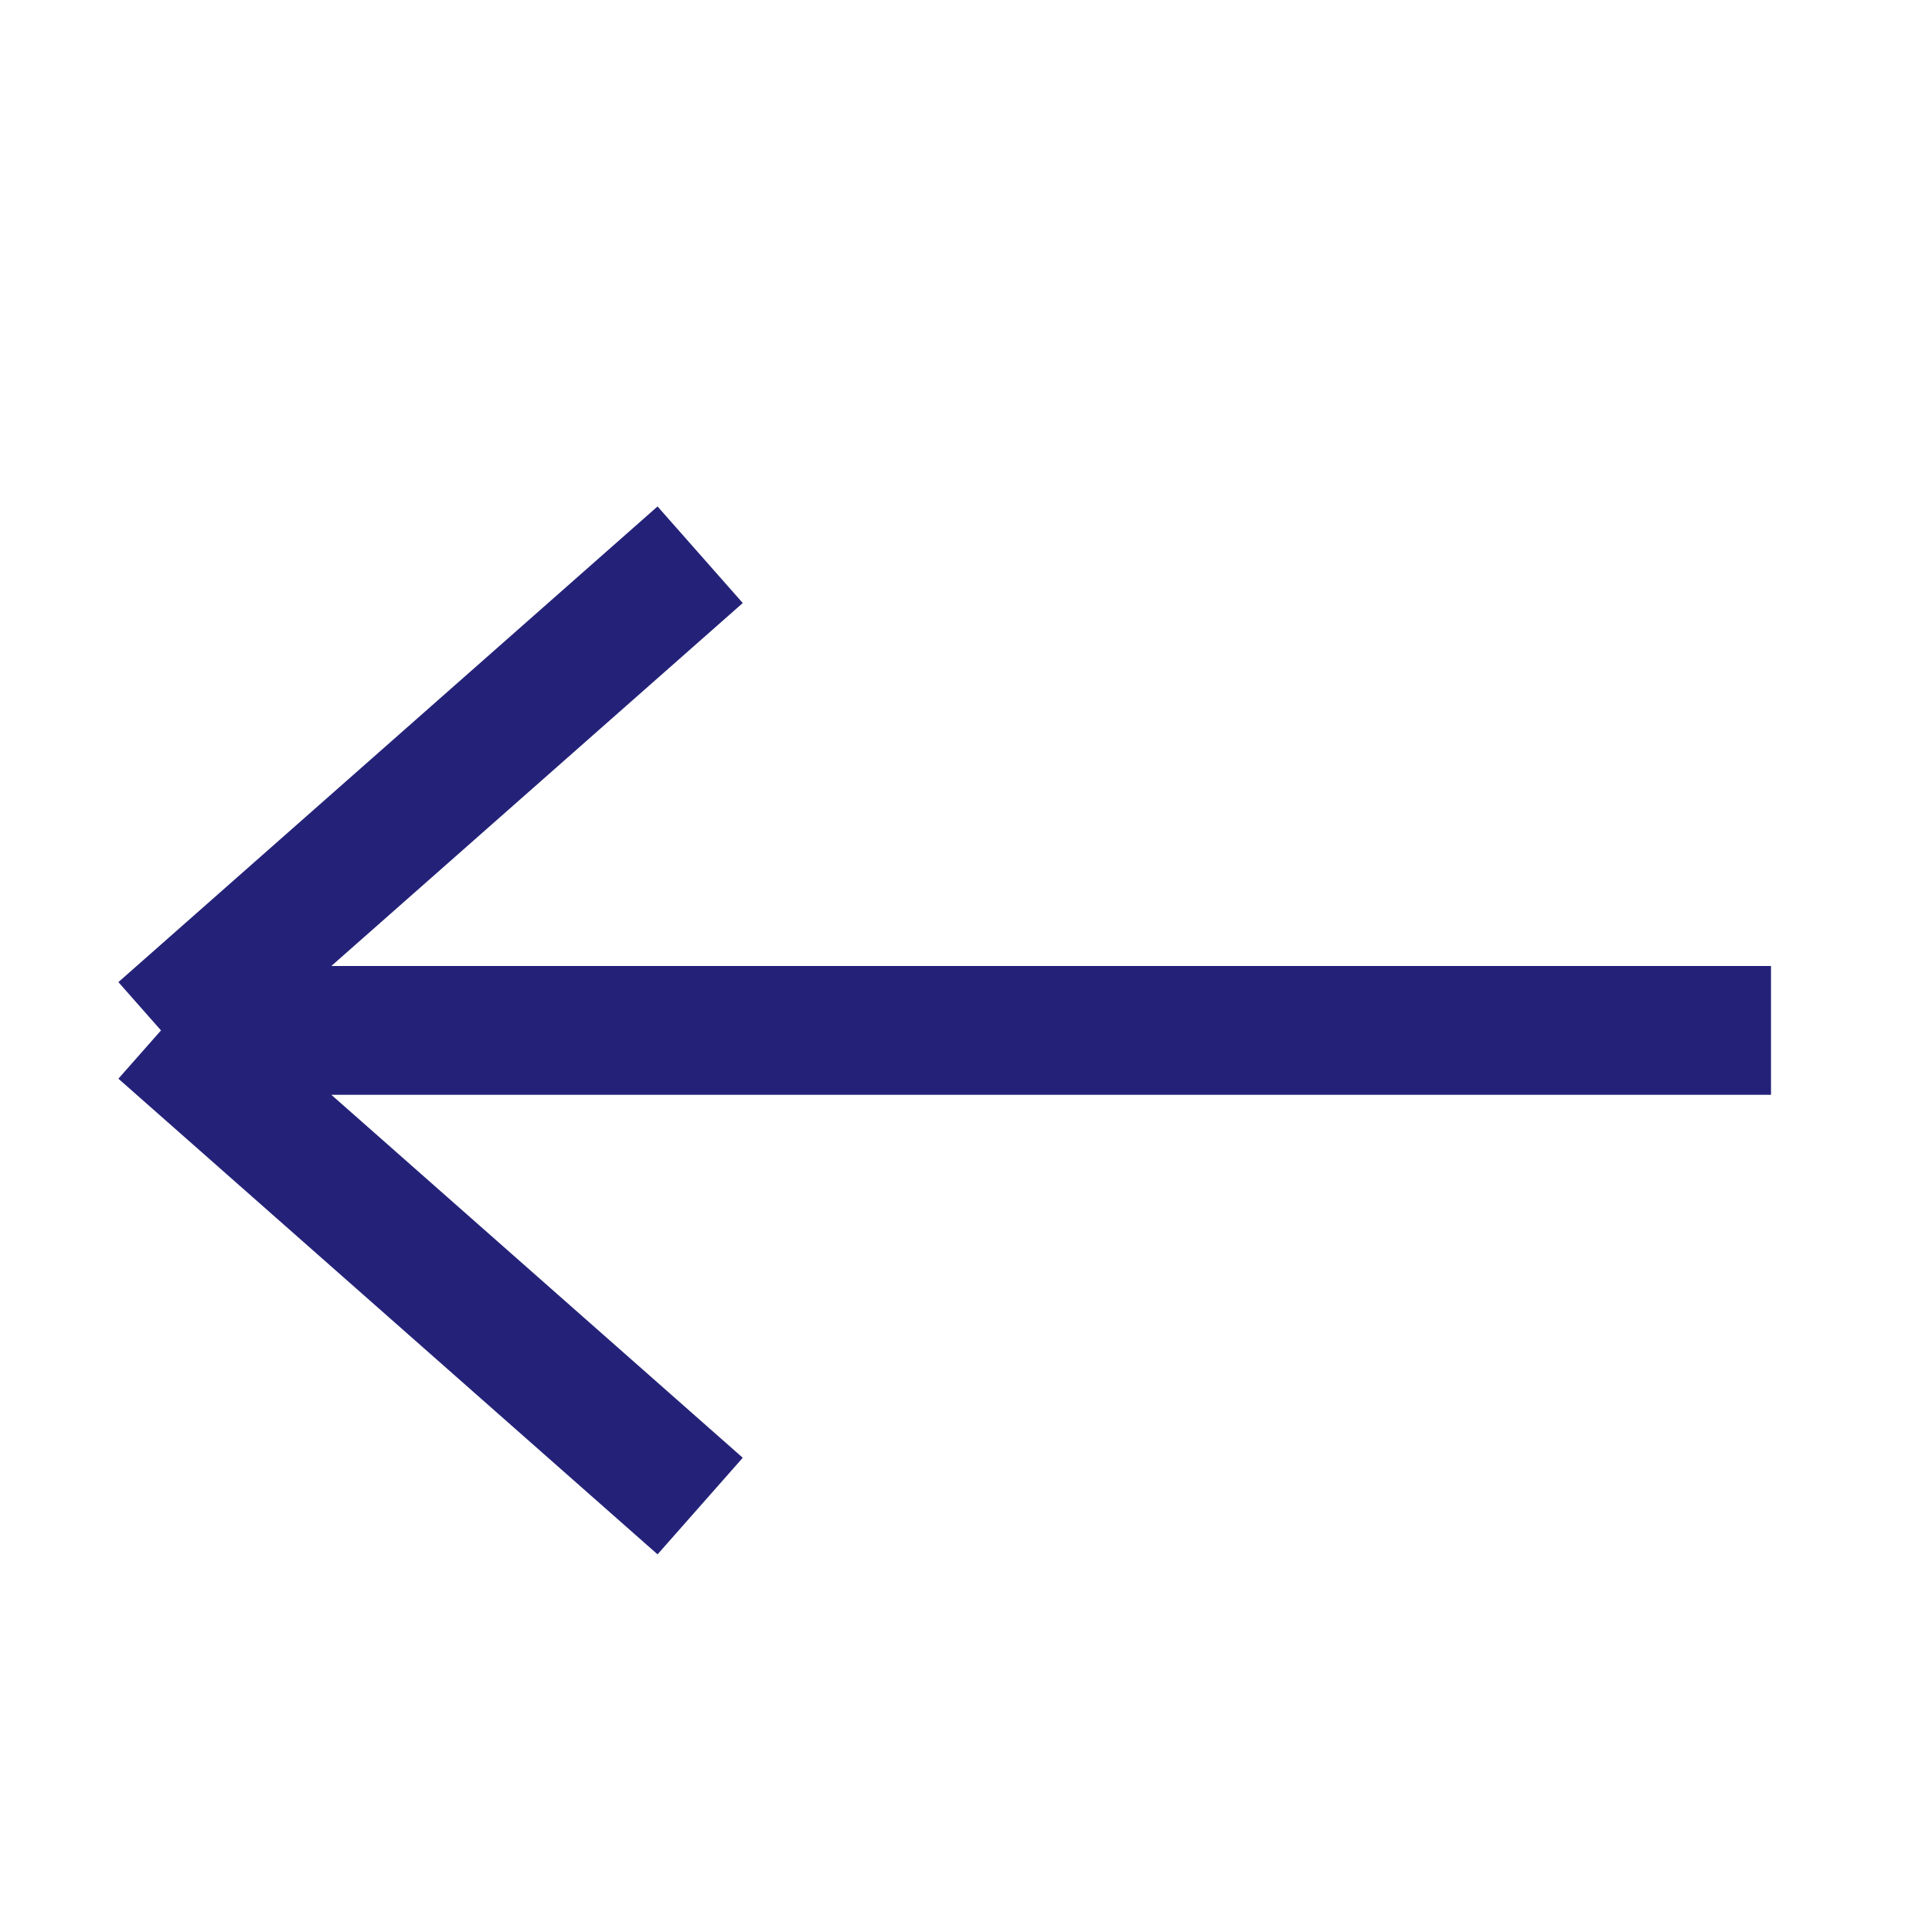
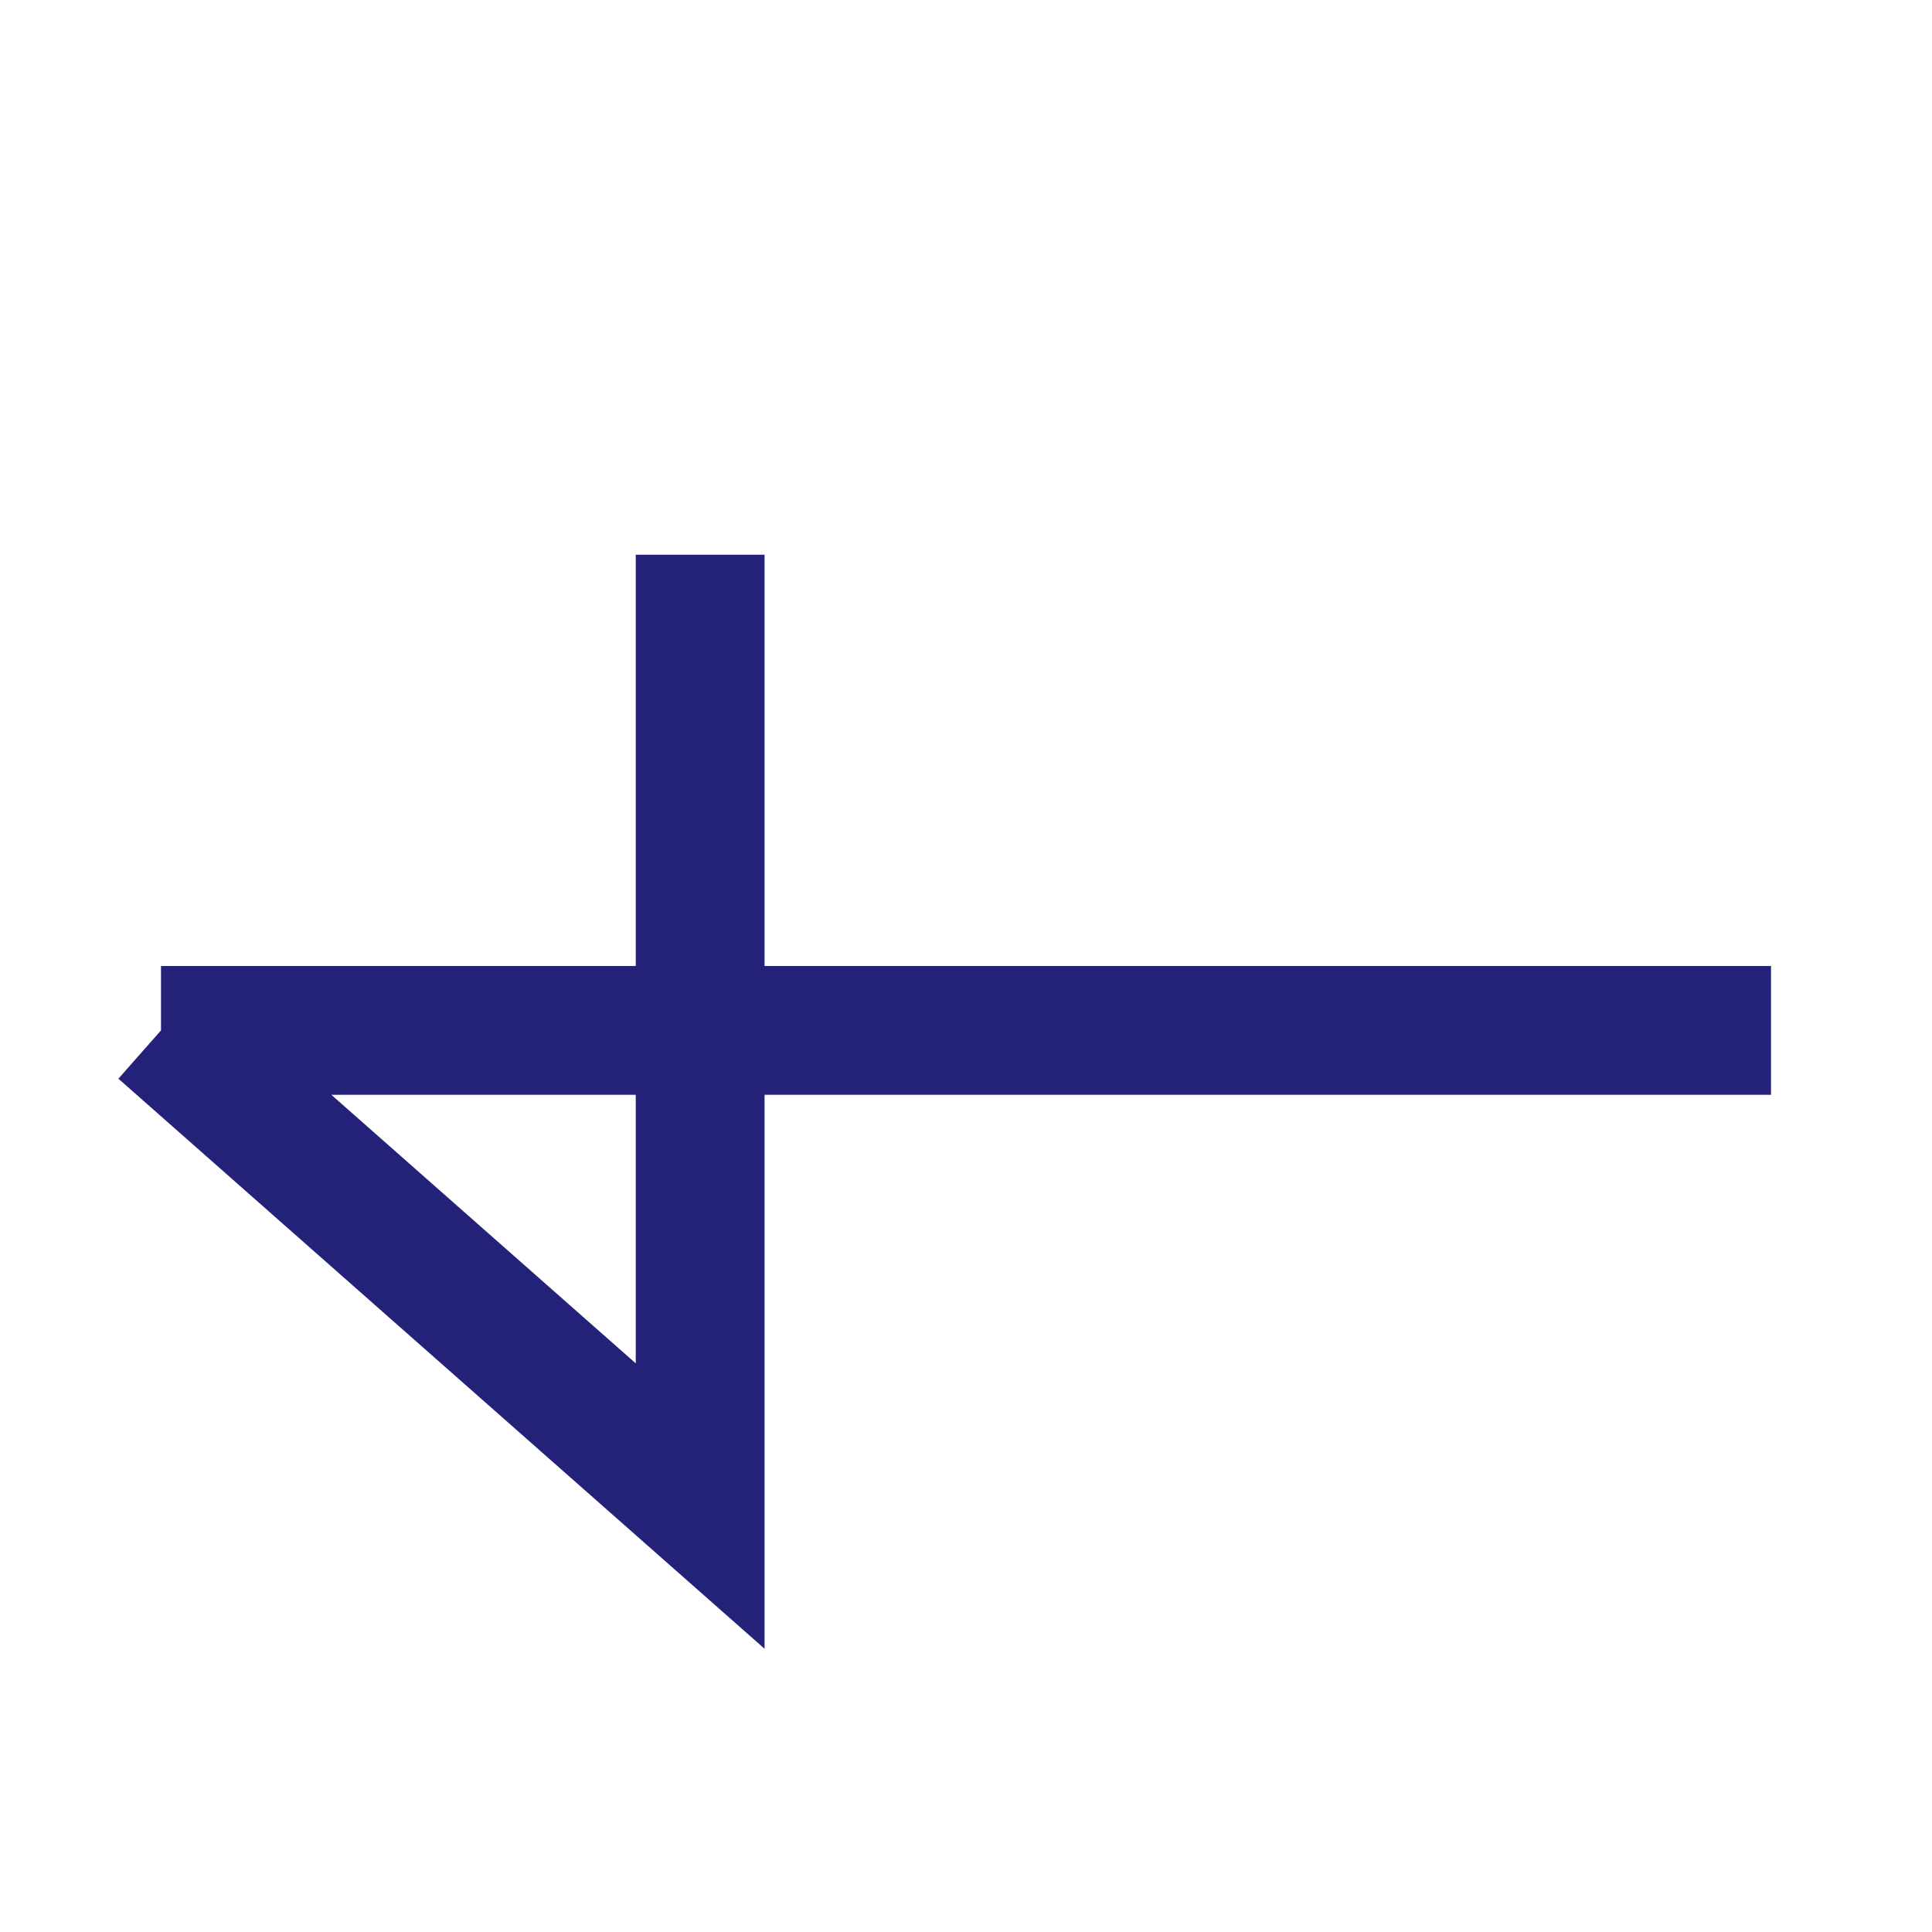
<svg xmlns="http://www.w3.org/2000/svg" width="15" height="15" viewBox="0 0 15 15" fill="none">
-   <path d="M13.75 8L1.25 8M1.25 8L5.436 11.693M1.25 8L5.436 4.307" stroke="#242278" />
+   <path d="M13.75 8L1.25 8M1.25 8L5.436 11.693L5.436 4.307" stroke="#242278" />
</svg>